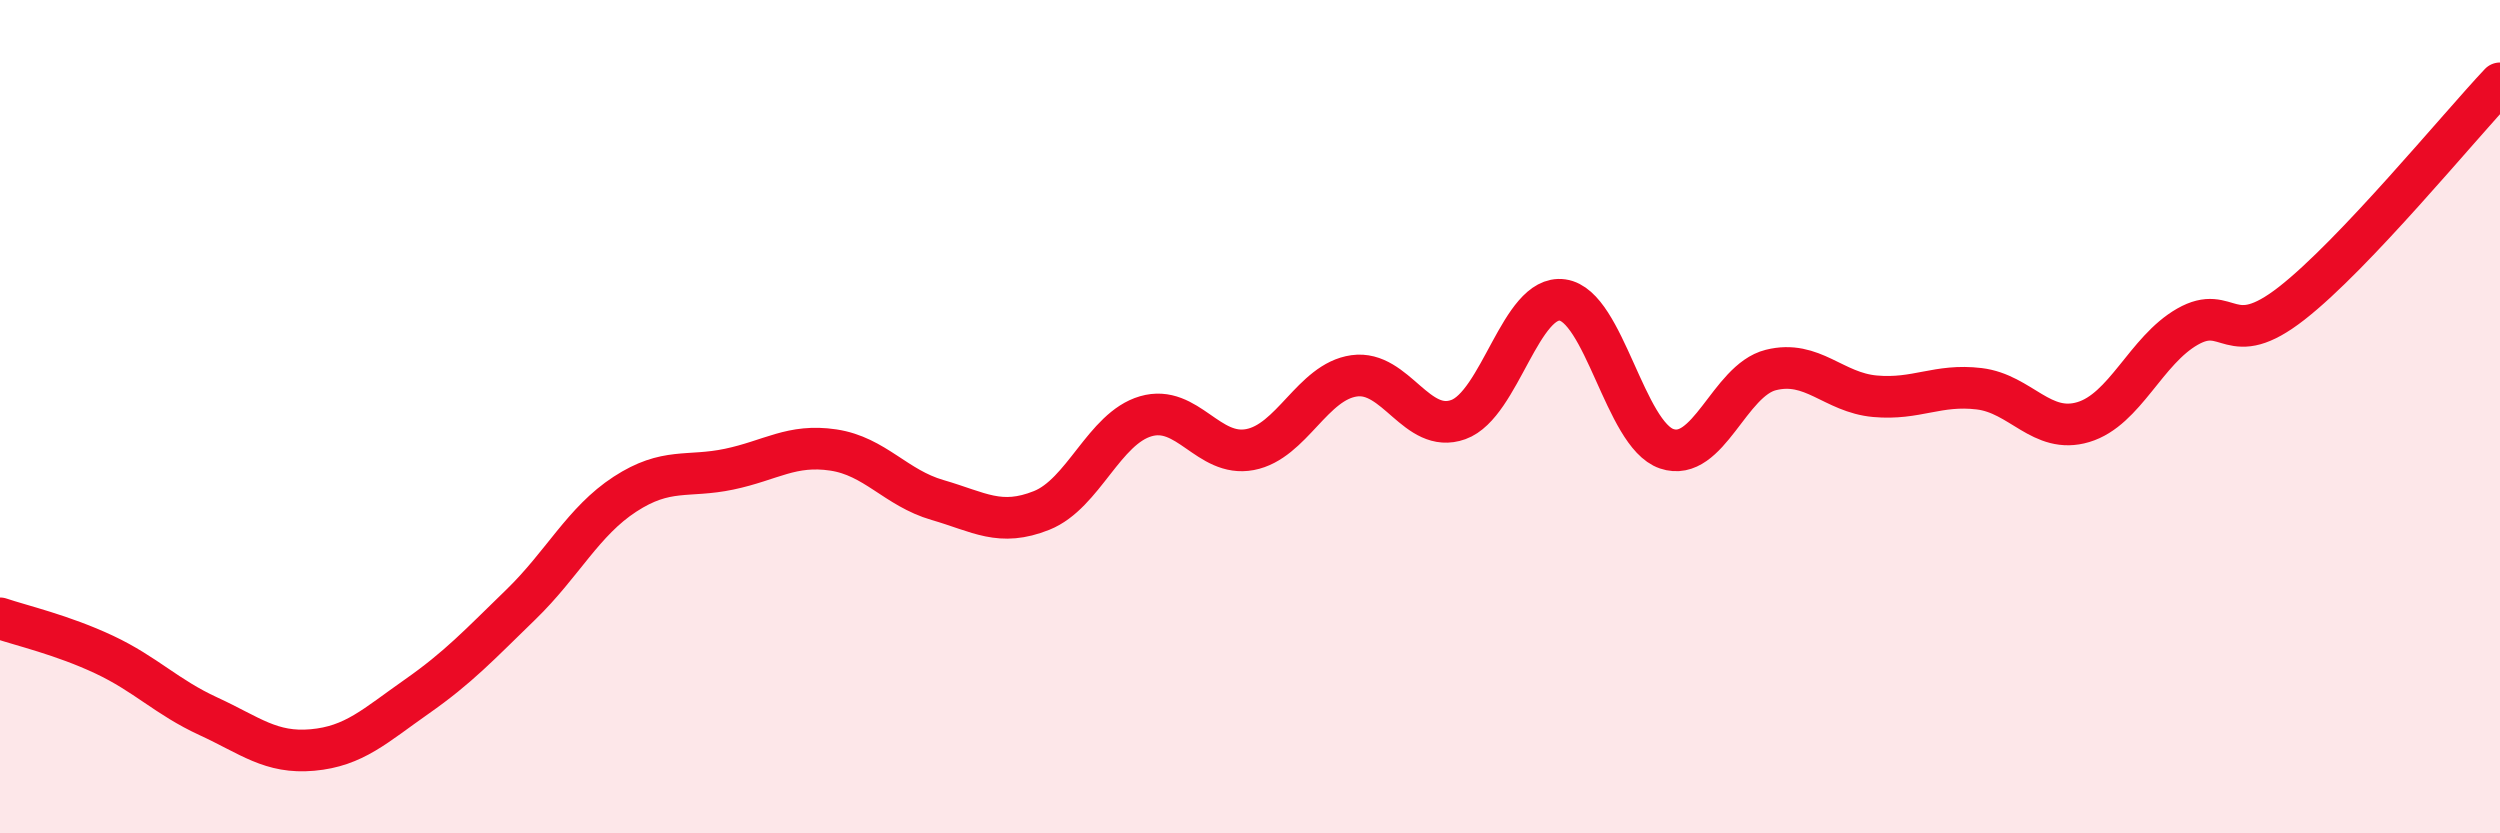
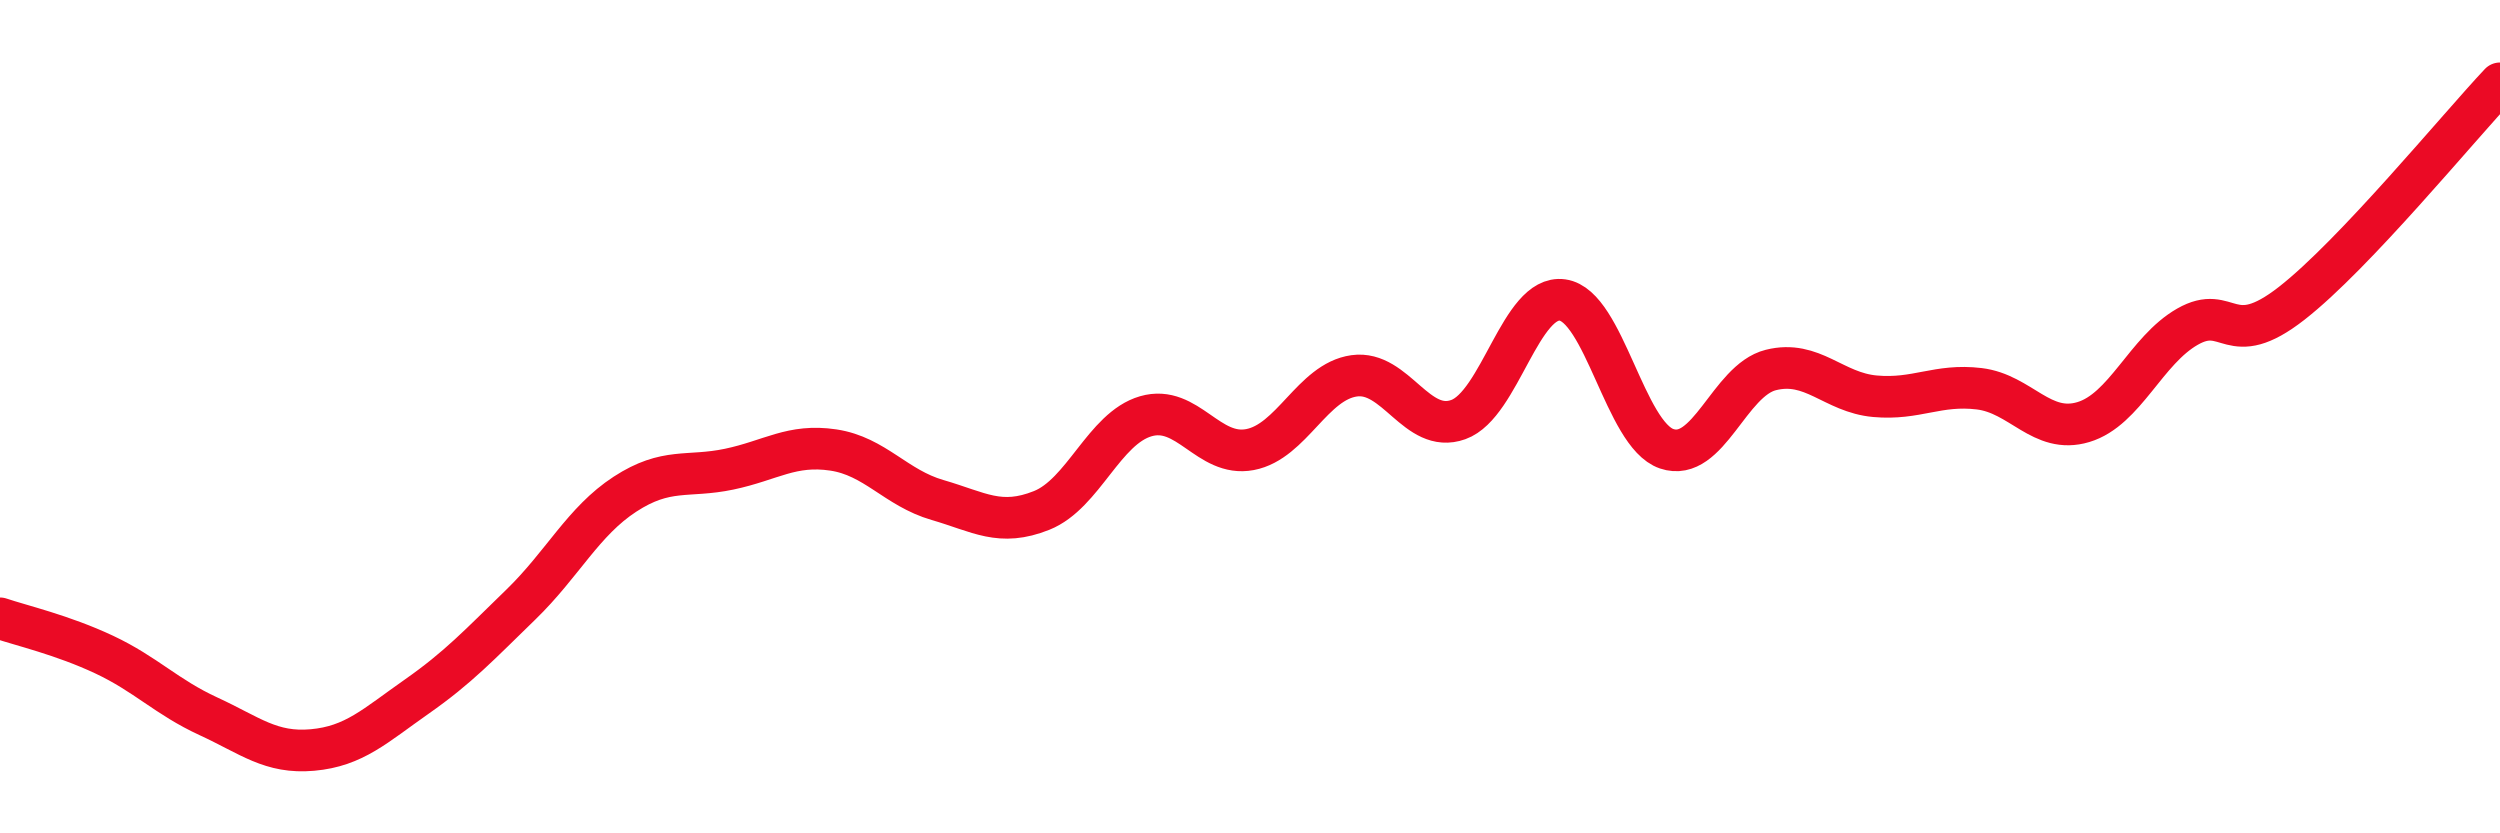
<svg xmlns="http://www.w3.org/2000/svg" width="60" height="20" viewBox="0 0 60 20">
-   <path d="M 0,14.84 C 0.5,15.01 1.5,15.24 2.5,15.71 C 3.5,16.18 4,16.73 5,17.19 C 6,17.65 6.5,18.09 7.5,18 C 8.5,17.91 9,17.42 10,16.72 C 11,16.02 11.5,15.48 12.5,14.51 C 13.5,13.54 14,12.51 15,11.86 C 16,11.21 16.5,11.47 17.5,11.26 C 18.5,11.05 19,10.65 20,10.8 C 21,10.95 21.5,11.71 22.5,12 C 23.5,12.29 24,12.65 25,12.25 C 26,11.85 26.5,10.28 27.5,9.99 C 28.5,9.7 29,10.98 30,10.79 C 31,10.6 31.5,9.16 32.5,9.02 C 33.5,8.88 34,10.43 35,10.07 C 36,9.71 36.5,7.06 37.5,7.2 C 38.5,7.34 39,10.43 40,10.77 C 41,11.11 41.5,9.13 42.5,8.88 C 43.5,8.63 44,9.42 45,9.51 C 46,9.6 46.5,9.21 47.5,9.33 C 48.5,9.45 49,10.43 50,10.13 C 51,9.83 51.5,8.41 52.5,7.84 C 53.5,7.27 53.5,8.45 55,7.28 C 56.5,6.11 59,3.06 60,2L60 20L0 20Z" fill="#EB0A25" opacity="0.1" stroke-linecap="round" stroke-linejoin="round" />
  <path d="M 0,14.84 C 0.5,15.01 1.5,15.24 2.5,15.71 C 3.5,16.18 4,16.73 5,17.19 C 6,17.65 6.5,18.09 7.5,18 C 8.5,17.91 9,17.42 10,16.72 C 11,16.02 11.5,15.48 12.5,14.51 C 13.5,13.54 14,12.51 15,11.86 C 16,11.21 16.5,11.47 17.5,11.26 C 18.5,11.05 19,10.65 20,10.8 C 21,10.95 21.5,11.71 22.5,12 C 23.5,12.29 24,12.65 25,12.25 C 26,11.85 26.5,10.28 27.5,9.99 C 28.5,9.7 29,10.98 30,10.79 C 31,10.6 31.5,9.16 32.5,9.02 C 33.5,8.88 34,10.43 35,10.07 C 36,9.71 36.5,7.06 37.5,7.2 C 38.5,7.34 39,10.43 40,10.77 C 41,11.11 41.5,9.13 42.5,8.88 C 43.5,8.63 44,9.42 45,9.51 C 46,9.6 46.5,9.21 47.5,9.33 C 48.5,9.45 49,10.43 50,10.13 C 51,9.83 51.5,8.41 52.5,7.84 C 53.5,7.27 53.5,8.45 55,7.28 C 56.5,6.11 59,3.06 60,2" stroke="#EB0A25" stroke-width="1" fill="none" stroke-linecap="round" stroke-linejoin="round" />
</svg>